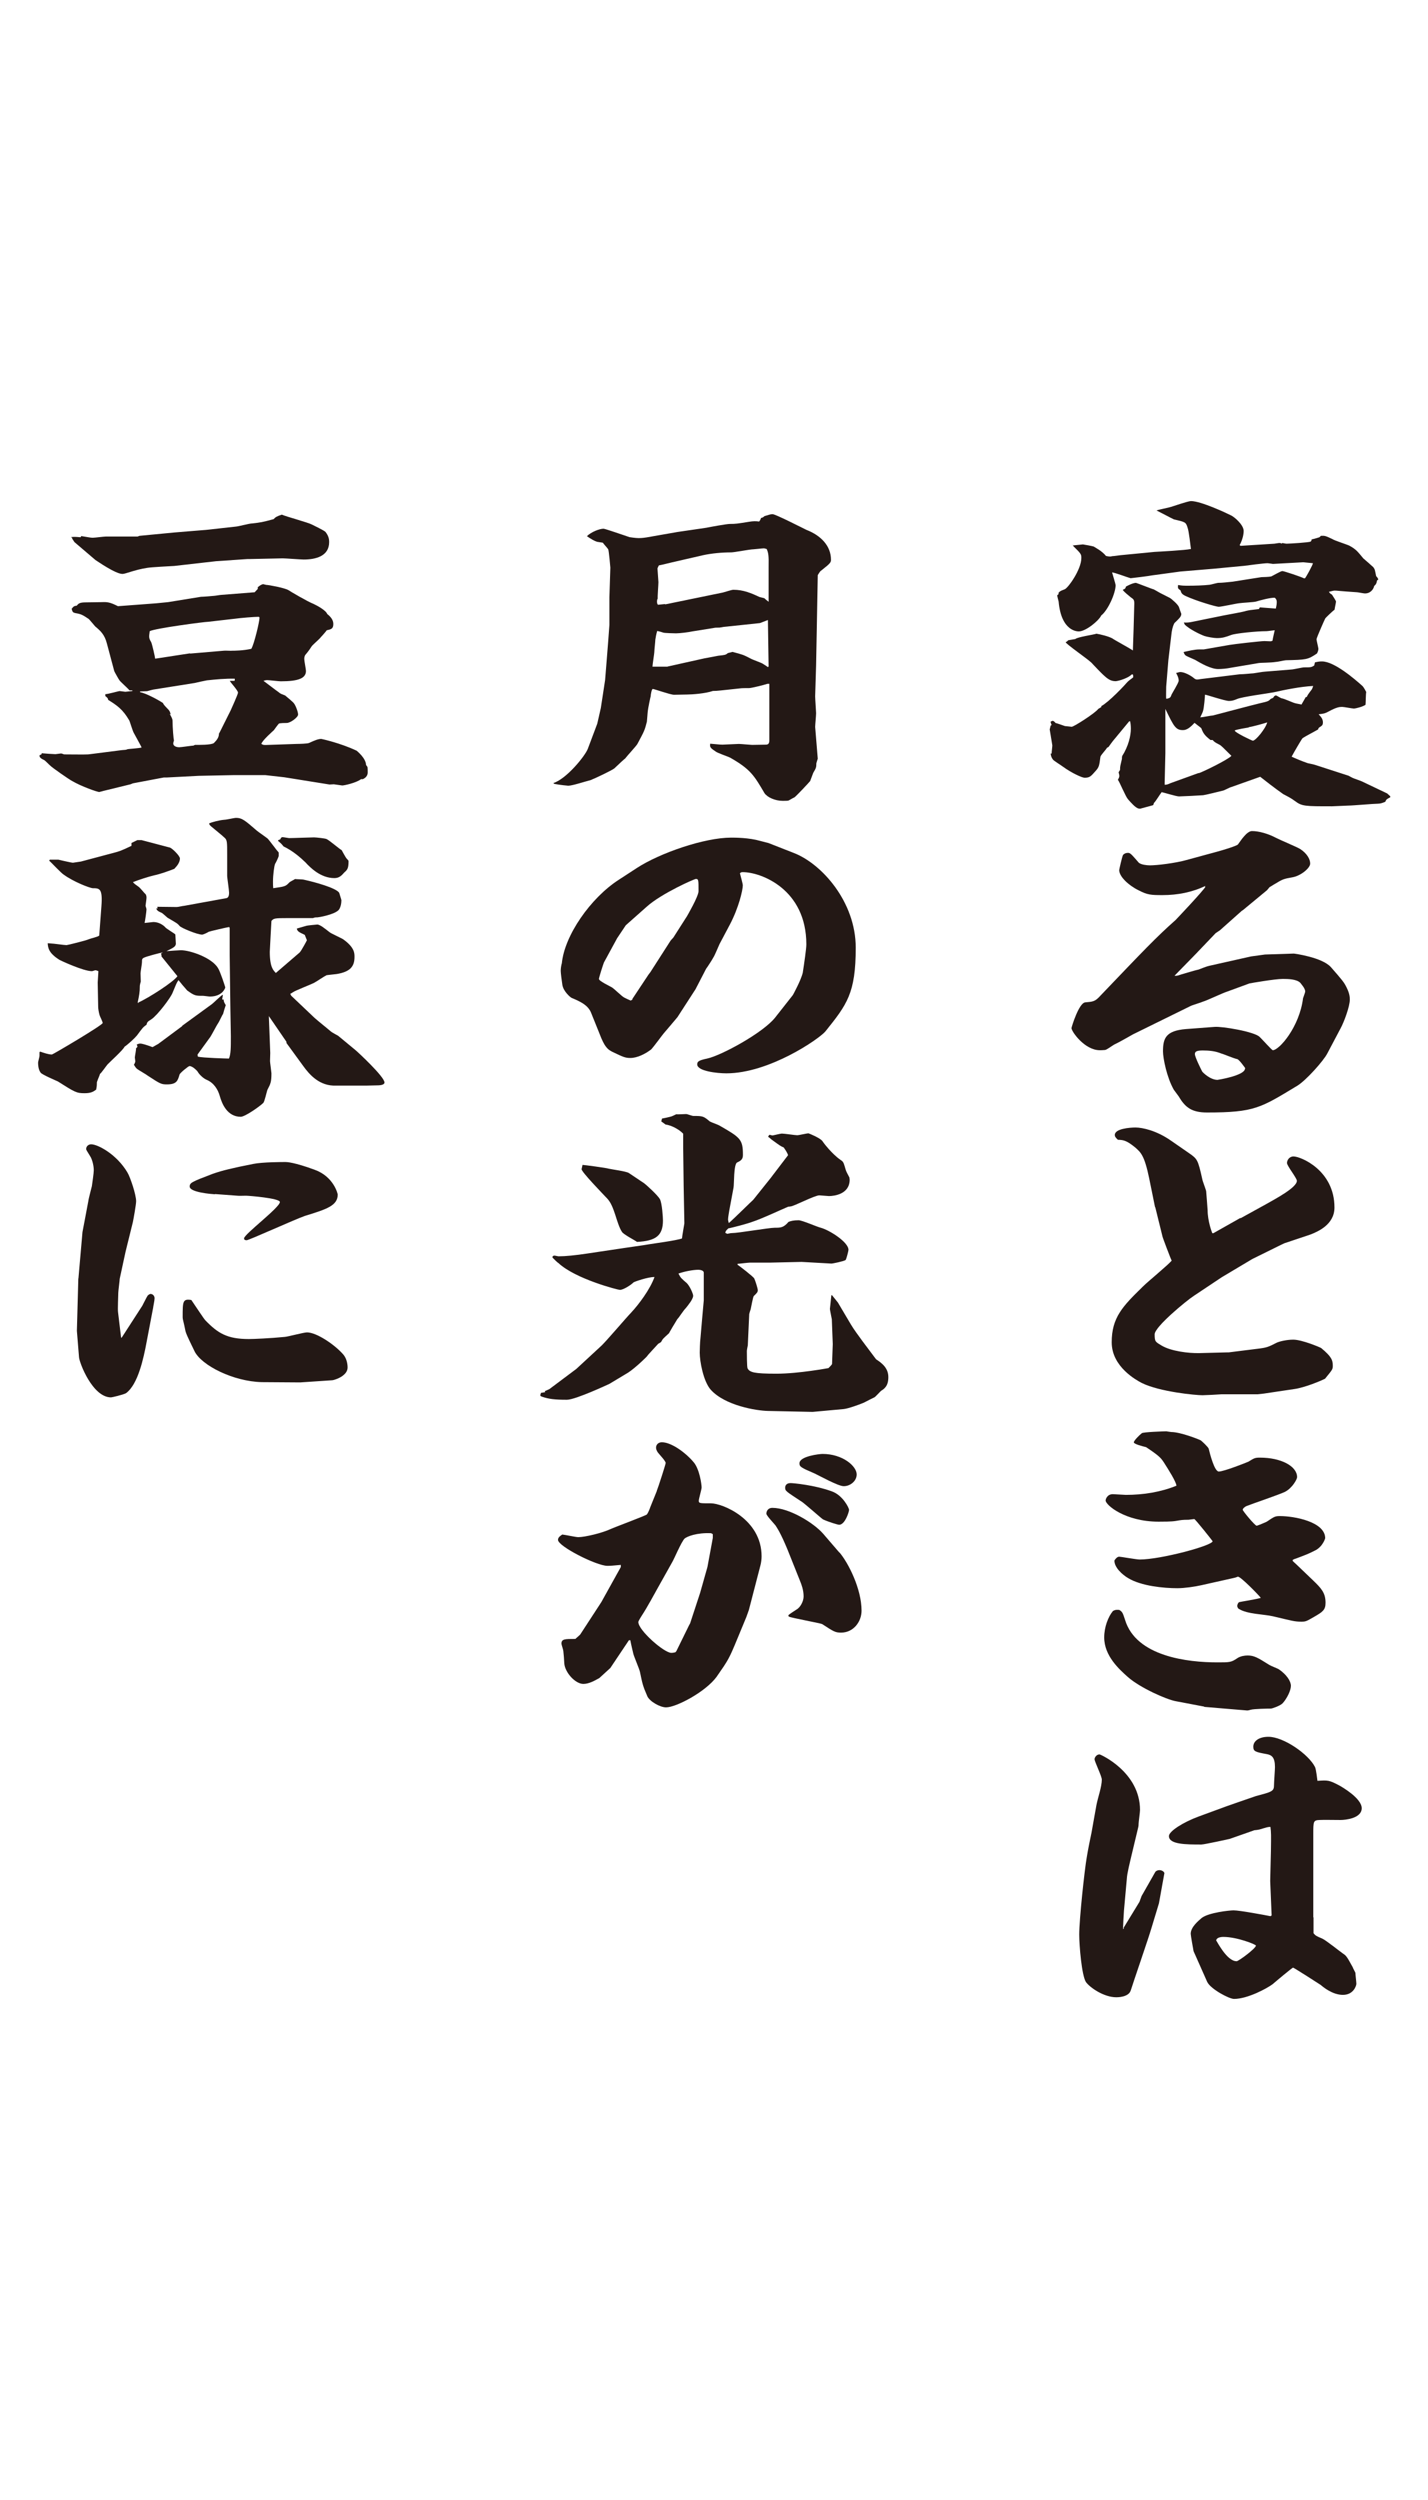
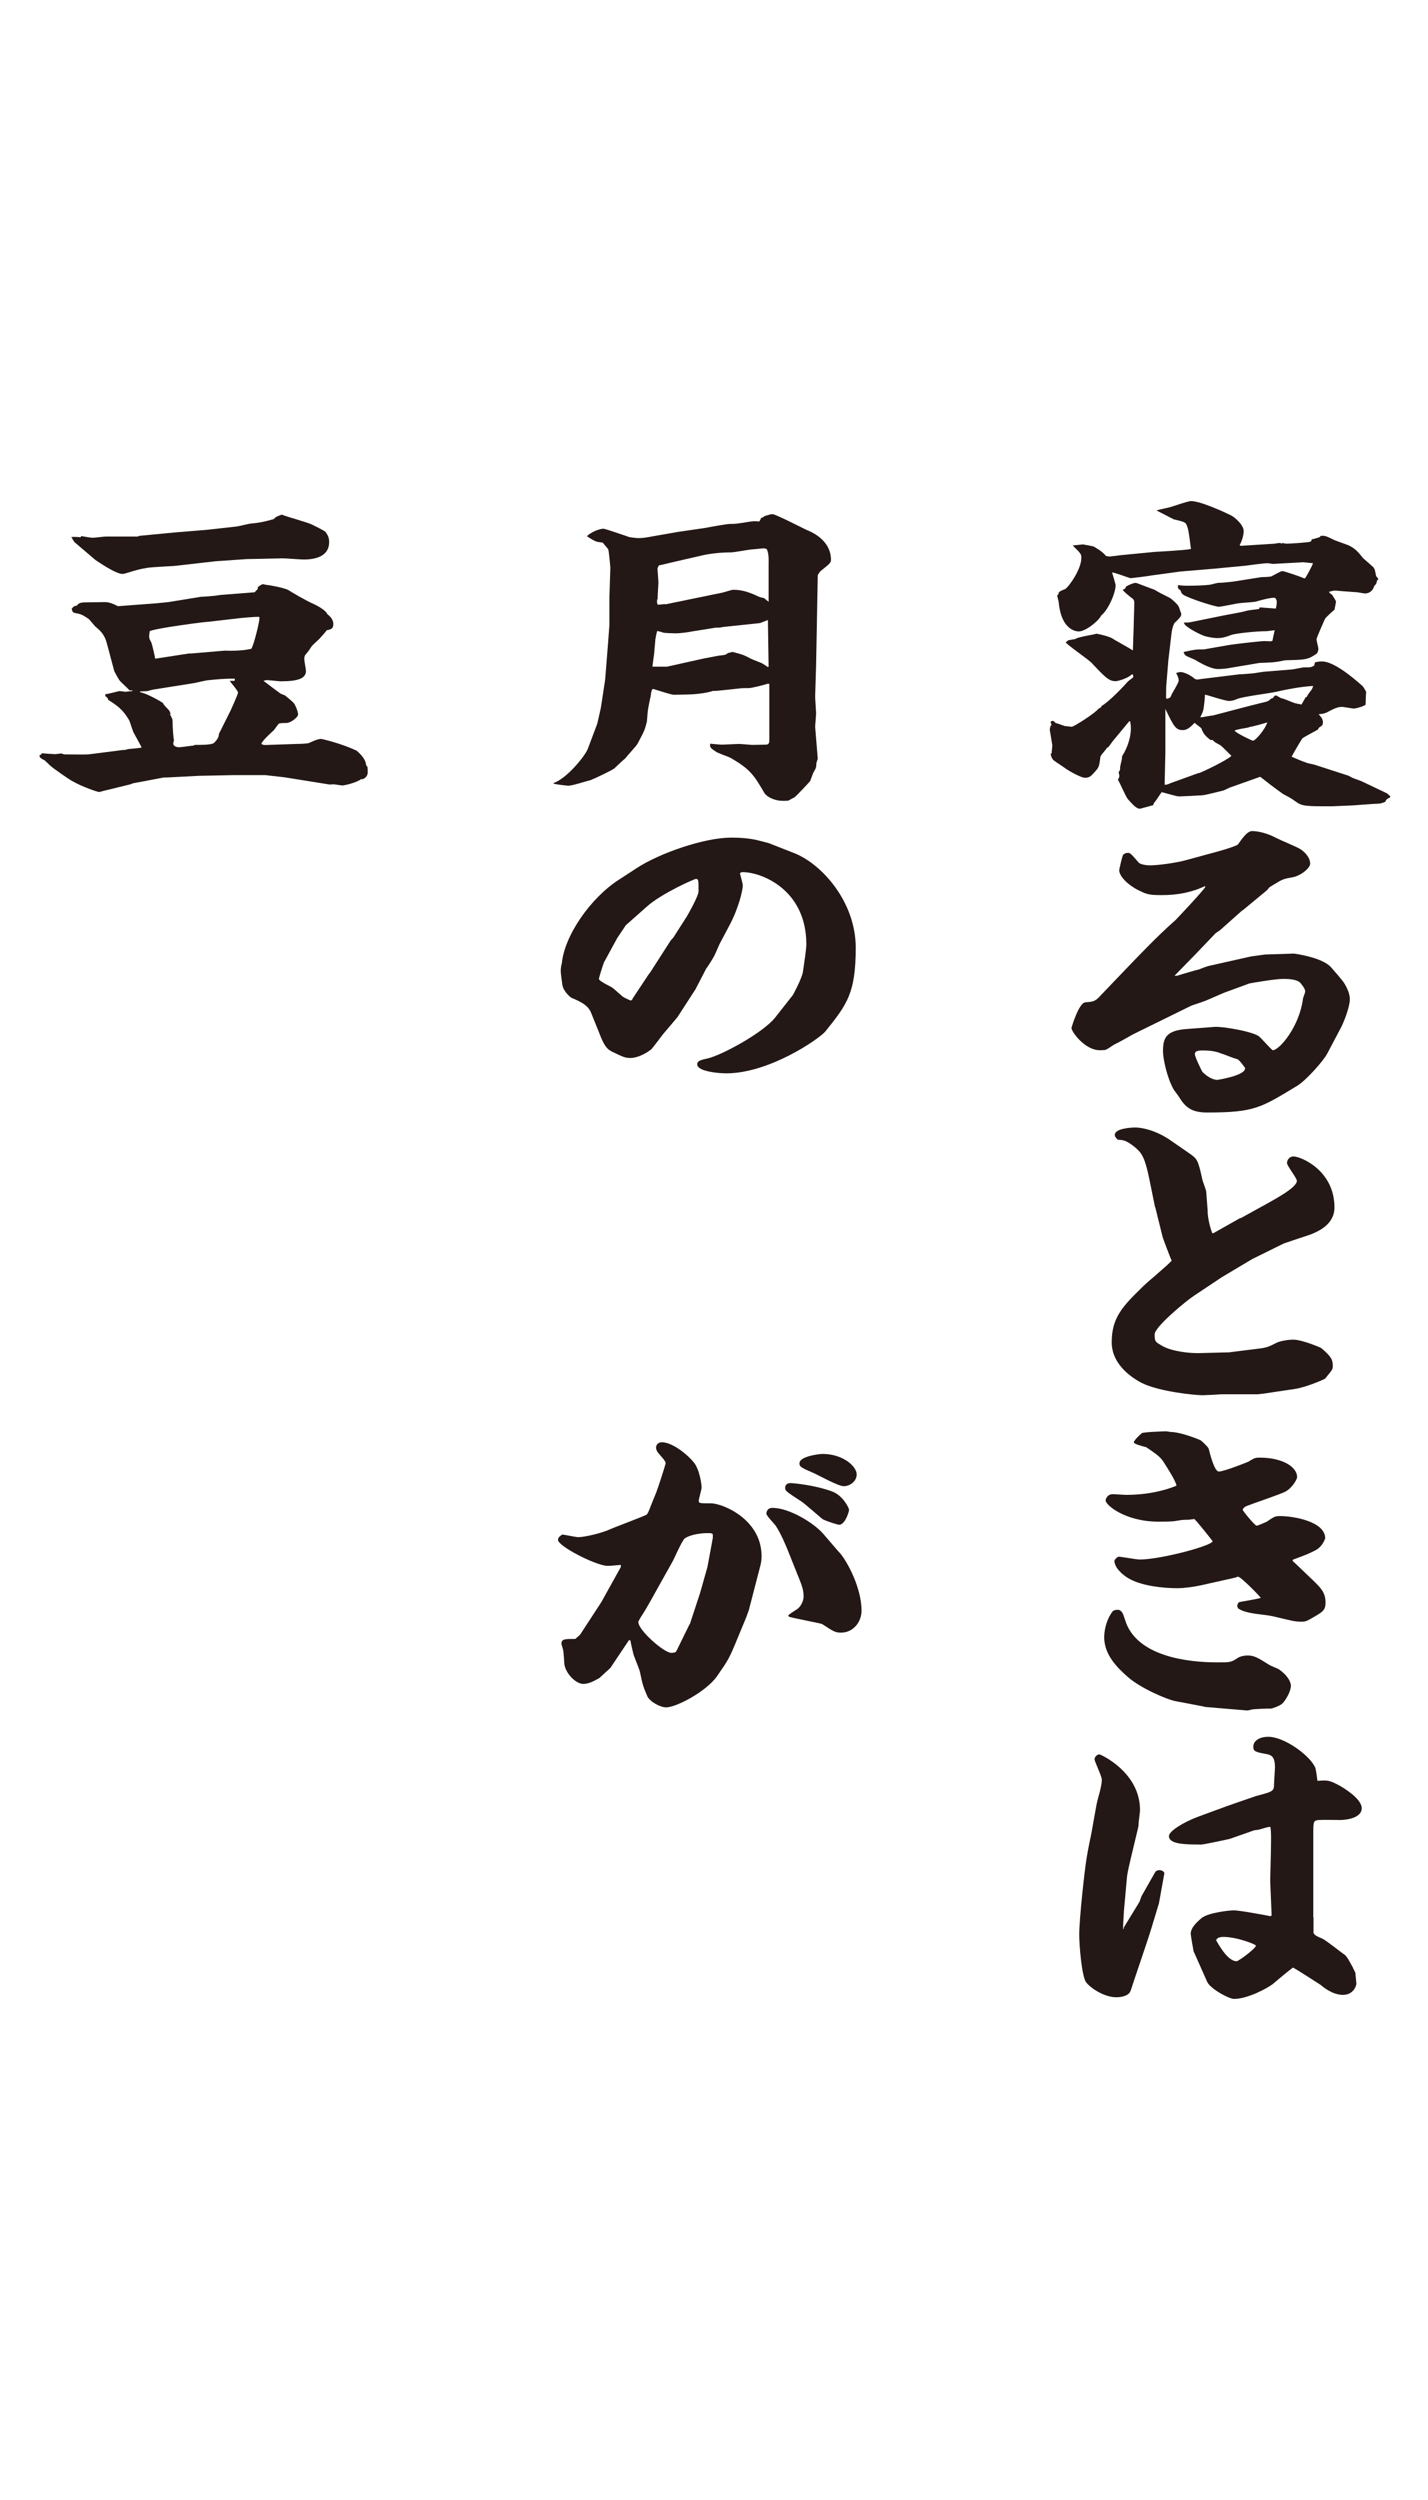
<svg xmlns="http://www.w3.org/2000/svg" id="_レイヤー_2" viewBox="0 0 120 210">
  <defs>
    <style>.cls-1{fill:#231815;}.cls-2{fill:#fff;}</style>
  </defs>
  <g id="_レイヤー_1-2">
    <rect class="cls-2" width="120" height="210" />
    <g id="_文字">
      <path class="cls-1" d="M88.36,60.89l-.08-.26s.12-.08.18-.08c.08,0,.18.1.24.18.12.02.67.22.79.26.08,0,.51.06.57.06.18,0,1.98-1.15,2.23-1.5l.26-.16v-.08c.61-.32,1.92-1.7,2.21-2.04.06-.08.42-.32.47-.38,0-.1,0-.16-.04-.24h-.08c-.3.3-1.01.53-1.34.57-.59,0-.87-.3-2.06-1.56-.3-.3-2.16-1.58-2.16-1.72.08-.02.12-.06.22-.16l.59-.1c.2-.18,1.54-.36,1.78-.45.34.06,1.03.22,1.34.4.12.1,1.54.87,1.72,1.01l.06-1.78.06-2.16c0-.32-.06-.36-.3-.53-.06-.06-.61-.47-.67-.63.16-.06.24-.1.26-.26.16-.1.61-.32.85-.32.1.02,1.38.53,1.5.55.45.26.55.32,1.34.71.12.06.69.55.77.77.02.08.18.53.2.57,0,.22-.14.36-.57.77-.06.08-.18.36-.24.77l-.28,2.37-.18,2.21c0,.16-.02.95,0,1.01h.08c.22-.06.28-.08.36-.32.02-.08.61-1.01.61-1.19,0-.22-.08-.4-.22-.65.12-.02.24-.08.36-.08.36,0,.91.32,1.11.49s.26.16.61.1l3.26-.4c.34,0,1.03-.08,1.15-.08.16-.02.83-.14.97-.14l2.21-.18c.18,0,.91-.18,1.09-.18.55,0,.61,0,.85-.16l.06-.26c.26-.06.38-.08.59-.08,1.03,0,2.73,1.46,3.42,2.08.12.14.24.38.3.49-.04.16-.04.91-.06,1.07-.24.18-.87.32-.97.32-.14,0-.85-.14-.99-.14-.22,0-.47.02-1.13.38-.34.18-.38.18-.85.24.22.24.36.4.36.69,0,.18-.06.26-.22.36-.12.06-.18.14-.18.22-.22.14-1.15.61-1.32.75-.08.08-.77,1.27-.91,1.54.34.16.87.38,1.36.55.08.02.51.1.61.14l2.81.91s.3.16.34.18c.12.06.67.24.79.3l2.12,1.01.26.24v.08c-.3.16-.34.18-.42.38-.18.08-.4.16-.59.16-.38,0-2.14.16-2.53.16-.2,0-1.17.06-1.36.06-2.27,0-2.53,0-3.12-.45-.34-.24-.38-.26-.97-.57-.65-.45-1.6-1.19-1.94-1.46l-2.45.87c-.12.02-.61.3-.71.3-.26.06-1.44.36-1.64.38-.22.02-1.82.1-2.02.1-.24,0-1.25-.32-1.46-.36-.12.14-.51.79-.65.91l-.06.18c-.24.08-.97.26-1.09.3-.2,0-.36-.02-1.03-.79-.2-.22-.69-1.42-.85-1.64.08-.14.12-.22.12-.32s-.04-.22-.06-.3c.02-.06.12-.18.12-.22,0-.32.04-.38.16-.91,0-.08,0-.16.02-.24.53-.83.73-1.72.73-2.29,0-.24-.02-.45-.06-.63h-.08l-1.29,1.56c-.08.08-.34.45-.4.53-.02.06-.08.08-.18.14-.06.14-.55.63-.55.77-.1.77-.12.85-.4,1.17-.4.45-.49.57-.93.57-.22,0-1.09-.4-1.82-.93-.12-.1-.77-.49-.85-.61-.12-.16-.16-.32-.18-.49h.08c0-.14.06-.57.06-.69-.06-.4-.18-1.07-.22-1.34l.08-.32.1-.06ZM90.23,45.81l.77-.08c.16.02.79.14.91.18.08.06.69.36,1.03.79.26.06.4.06.51.02.16,0,.77-.1.89-.1l2.67-.26c.4-.02,2.59-.14,3.03-.24h.04c-.04-.3-.18-1.54-.28-1.78-.14-.49-.2-.49-1.15-.71-.22-.1-1.21-.63-1.46-.75.18-.08,1.05-.24,1.21-.3.08-.02,1.44-.49,1.68-.49.85,0,3.03,1.03,3.34,1.19.26.1,1.09.79,1.09,1.32,0,.45-.2.95-.34,1.19l.08.06,2.85-.18s.36-.06.4-.06c.06,0,.18.02.2.06l.06-.06s.26.06.36.06c.22,0,1.92-.1,2.02-.18.06-.06.08-.1.08-.18.12-.02.34-.08.59-.16.08-.02.12-.06.18-.14.34-.02.4,0,.95.26.2.14,1.27.47,1.46.57.55.3.67.47,1.17,1.07.12.1.73.63.83.73.14.18.14.24.24.75.12.14.16.18.18.3l-.1.06c-.06.3-.08.32-.24.47-.08.34-.36.63-.77.63-.12,0-.59-.1-.67-.1-1.52-.1-1.68-.14-1.88-.14-.14,0-.26.06-.49.1.06.08.08.14.26.24.06.08.34.53.34.57,0,.1-.12.61-.12.69-.14.1-.77.69-.79.75-.02.02-.73,1.62-.73,1.74,0,.08.16.73.16.79,0,.08-.02.22-.12.4-.77.53-.93.53-2.61.57-.12,0-.69.14-.83.14-.49.08-1.27.06-1.48.1l-2.37.4c-.28.06-.73.1-1.01.1-.61,0-1.44-.47-1.94-.77-.12-.06-.61-.26-.71-.32-.12-.06-.18-.1-.26-.34.47-.1.91-.22,1.36-.22h.34l2.18-.38c.34-.06,2.61-.32,2.91-.32.08,0,.45.02.51.02s.12-.02.18-.06c0-.14.16-.75.18-.87-.08,0-.59.08-.69.08-.85,0-2.61.18-2.97.32-.49.18-.73.26-1.21.26-.24,0-.81-.1-1.05-.18-.42-.16-1.25-.57-1.64-.95l-.08-.18c.24.02.47,0,.73-.06l2.61-.53c.3-.06,1.76-.32,1.88-.38.26-.06.36-.08,1.09-.16l.08-.14,1.34.1c.02-.1.08-.3.08-.53,0-.16-.02-.24-.16-.38-.36-.02-1.25.22-1.58.32-.2.06-1.17.1-1.4.14-.26.02-1.5.3-1.74.3-.2,0-1.84-.47-2.79-.91-.3-.14-.36-.26-.42-.47-.2-.14-.24-.16-.2-.45.34.06.49.06.87.06.51,0,1.27-.02,1.78-.08.06,0,.65-.16.71-.16.38,0,.81-.06,1.23-.1l2.41-.38c.12,0,.69-.02.83-.06.14-.06.79-.45.93-.45s1.6.49,1.82.61h.08c.12-.14.65-1.11.67-1.27l-.81-.08-2.55.14s-.38-.06-.45-.06c-.3,0-1.68.18-1.96.22l-2.53.24-2.85.24-2.35.32c-.3.06-1.6.22-1.82.24-.24-.06-1.32-.47-1.56-.49.04.14.3.99.3,1.07,0,.69-.65,2.12-1.21,2.55-.22.47-1.32,1.34-1.88,1.34-.12,0-1.48,0-1.7-2.51-.02-.08-.12-.45-.12-.53.12-.06.12-.1.12-.22.16-.16.22-.16.51-.28.28-.1,1.4-1.66,1.4-2.63,0-.3-.02-.36-.67-.99l-.06-.14.06.08ZM100.73,64.95c.34-.1,2.49-1.15,2.75-1.46-.77-.75-.81-.83-1.03-.95-.36-.18-.4-.22-.55-.38h-.18c-.51-.4-.61-.57-.77-.99-.08-.08-.49-.38-.57-.45-.3.32-.61.61-.97.61-.61,0-.77-.3-1.48-1.78v3.72l-.06,2.47v.18c.16,0,.24-.02.51-.14l2.35-.85v.02ZM107,58.6s.08-.18.22-.18c.08,0,.38.22.49.24.18.02.85.32.97.36.16.06.26.08.69.16l.36-.63h.08c.08-.18.12-.24.42-.63.04-.06.1-.22.12-.3-1.09.06-2.37.32-3.3.53-.49.1-2.69.38-3.1.57-.24.1-.42.16-.67.16-.34,0-1.72-.47-2.02-.53,0,.08-.08,1.19-.18,1.42-.02.08-.18.4-.22.49.16,0,.91-.16,1.07-.16.08-.02,3.44-.91,3.88-1.01.67-.16.77-.16.97-.38l.22-.1h-.02ZM104.93,61.11s-1.17.18-1.17.26c0,.16,1.46.85,1.52.85.24,0,1.07-1.01,1.21-1.54-.22.08-1.32.38-1.54.4l-.02.02Z" />
      <path class="cls-1" d="M101.33,74.4c-1.13.55-2.37.79-3.64.79-.97,0-1.27-.02-2-.4-.83-.4-1.64-1.15-1.64-1.7,0-.06.24-1.11.32-1.27.12-.14.28-.18.42-.18.18,0,.26.08.91.83.18.16.67.22.93.22.59,0,2.12-.18,3.08-.45l2.61-.71c.3-.08,1.64-.47,1.72-.61.22-.3.73-1.11,1.17-1.11.59,0,1.36.22,2.02.57.3.16,1.76.77,2.02.93.59.38.85.87.85,1.23,0,.38-.79,1.03-1.48,1.15-.77.14-.83.16-1.5.57-.06.02-.34.22-.4.24-.06.02-.24.3-.3.32l-1.96,1.62-.12.08-1.82,1.62-.36.24-1.72,1.8-1.74,1.78c.12.02.22,0,.3-.02.02-.02,1.54-.47,1.7-.49.16-.06.77-.3.91-.32l3.52-.79,1.17-.16,2.43-.08s2.37.3,3.12,1.15c.97,1.11,1.09,1.25,1.32,1.72.24.49.26.79.26.99,0,.61-.51,1.94-.77,2.41l-1.11,2.1c-.3.61-1.8,2.29-2.53,2.73-3.08,1.86-3.58,2.25-7.59,2.25-1.25,0-1.82-.4-2.37-1.34-.06-.08-.36-.49-.42-.57-.59-1.03-.91-2.65-.91-3.22,0-1.09.22-1.74,1.94-1.88l2.39-.18c.61-.06,3.38.4,3.8.85.12.1.95,1.03,1.09,1.11.55,0,2.25-1.96,2.55-4.37.02-.08.18-.47.18-.57,0-.26-.36-.65-.42-.73-.3-.3-1.01-.32-1.46-.32-.67,0-2.73.36-2.81.38l-1.88.69c-.34.1-1.7.75-2,.83-.16.08-.93.3-1.07.38l-4.82,2.37c-.24.14-1.36.77-1.6.87-.12.06-.63.45-.77.45-.2.02-.36.02-.42.02-1.29,0-2.39-1.58-2.39-1.86,0-.06.61-2.1,1.15-2.16.65-.06.83-.06,1.27-.55,3.6-3.76,4.67-4.9,6.33-6.37.06-.06,2.25-2.37,2.51-2.79h-.06l.08-.1ZM104.65,89.74s-.49-.71-.67-.77c-.3-.06-1.27-.47-1.34-.47-.53-.22-1.07-.26-1.56-.26-.45,0-.67.06-.67.3s.47,1.19.61,1.46c.06.1.69.71,1.29.71.02,0,2.31-.36,2.31-.95l.02-.02Z" />
      <path class="cls-1" d="M97.06,101.39l-.49-2.41c-.4-1.94-.71-2.18-1.17-2.59-.77-.63-1.03-.63-1.46-.65-.2-.18-.26-.28-.26-.4,0-.53,1.25-.63,1.74-.63.59,0,1.78.26,2.99,1.11l1.46,1.01c.77.53.79.57,1.17,2.25.02.14.3.85.32.99,0,.02.12,1.5.12,1.58,0,.91.36,1.88.4,1.94h.08l2.25-1.27h.06l2.16-1.19c.79-.45,2.55-1.38,2.55-1.94,0-.24-.83-1.25-.83-1.5,0-.22.18-.55.55-.55.59,0,3.44,1.15,3.44,4.29,0,1.46-1.44,2.04-2.02,2.27l-2.18.73-.3.14-2.37,1.17-.14.08-2.45,1.46-2.37,1.58c-.59.38-3.28,2.59-3.28,3.22s.06.63.59.95c.79.47,2.25.65,3.16.63l2.31-.06h.16l2.39-.3c.83-.1.91-.14,1.68-.53.18-.08.77-.24,1.36-.24.73,0,2.27.65,2.35.71.85.71.97.99.97,1.5,0,.32-.1.38-.65,1.07-.3.16-1.7.75-2.59.87l-2.55.38-.55.06h-3.03c-.24.02-1.36.08-1.58.08-.55,0-3.58-.28-5.1-1.03-.42-.22-2.53-1.34-2.53-3.42s.93-3.03,2.59-4.65c.36-.38,2.18-1.86,2.45-2.21-.08-.14-.77-1.96-.77-2.02l-.61-2.47h-.02Z" />
      <path class="cls-1" d="M101.17,143.35l-2.37-.45c-.77-.14-2.97-1.11-4.01-2.02-.73-.65-2-1.78-2-3.34,0-.87.34-1.74.73-2.21.24-.14.34-.1.53-.1.3.18.3.28.49.83.93,3.1,5.3,3.58,7.77,3.58,1.03,0,1.15,0,1.68-.36.24-.16.59-.22.85-.22.55,0,.85.18,1.82.79.12.08.69.3.79.36.67.45,1.03,1.01,1.03,1.4,0,.4-.34,1.07-.69,1.46-.24.24-.91.45-.97.45-.26,0-1.46.02-1.72.1-.08.02-.18.06-.3.06l-3.58-.3-.04-.02ZM108.7,131.19l.24.22,1.4,1.34c.67.65,1.05,1.03,1.05,1.88,0,.61-.24.77-.97,1.19-.65.38-.71.4-1.07.4-.55,0-.73-.06-2.37-.45-.79-.18-2.16-.18-2.85-.61-.08-.02-.16-.16-.16-.26s.06-.26.16-.32c.04-.02,1.56-.26,1.82-.36-.18-.24-1.68-1.78-1.92-1.78-.06,0-.08.06-.49.14l-2.55.57c-.61.14-1.46.26-2.06.26-1.13,0-3.03-.18-4.13-.85-.51-.3-1.17-.91-1.15-1.48.06-.1.22-.32.4-.32.12,0,1.46.24,1.72.24,1.76,0,6.13-1.17,6.13-1.54,0-.02-1.46-1.86-1.54-1.86s-.42.06-.49.06c-.51,0-.59.02-1.07.1-.34.06-1.05.06-1.44.06-2.81,0-4.45-1.4-4.45-1.78,0-.1.12-.53.61-.53.16,0,.93.06,1.09.06,1.48,0,2.95-.24,4.25-.77-.02-.34-.73-1.44-.97-1.82-.3-.47-.36-.61-1.58-1.42-.26-.06-1.03-.26-1.03-.4,0-.16.49-.63.67-.77.08-.1,1.88-.16,2.06-.16.02,0,.36.06.42.06.77,0,2.37.63,2.49.71.12.1.59.53.65.69.12.49.49,1.92.85,1.92.42,0,2.37-.77,2.49-.83.49-.3.55-.34.97-.34,1.76,0,3.12.71,3.12,1.64,0,.18-.4.91-1.01,1.23-.49.24-2.77,1.01-3.22,1.19-.16.06-.34.22-.34.32s1.03,1.34,1.17,1.34c.08,0,.83-.32.85-.34.67-.45.71-.47,1.13-.47,1.15,0,3.78.47,3.78,1.86,0,.02-.2.71-.85,1.03-.63.32-.77.36-1.64.69-.06,0-.18.08-.24.1v.1l.06.04Z" />
      <path class="cls-1" d="M94.43,161.92l1.32-2.16.18-.49,1.15-2.02c.06-.1.22-.16.34-.16.3,0,.47.22.42.3l-.45,2.49-.63,2.08c-.24.83-1.5,4.47-1.74,5.24-.18.57-1.11.57-1.21.57-1.07,0-2.23-.83-2.55-1.27-.36-.53-.57-3.1-.57-3.99,0-1.27.45-5.46.63-6.47.08-.53.3-1.62.4-2.08l.42-2.35c.12-.61.45-1.54.45-2.12,0-.3-.61-1.5-.61-1.72,0-.14.16-.4.42-.4.08,0,3.4,1.48,3.4,4.67,0,.18-.12,1.01-.12,1.17,0,.06,0,.14-.02.24l-.61,2.55c-.08.38-.34,1.34-.36,1.84l-.24,2.65c-.02.22-.08,1.4-.08,1.56l.08-.08-.04-.04ZM110.38,161.07v1.32c.18.22.24.24.73.45.32.14,1.52,1.11,1.76,1.27.28.18.34.3.79,1.11.06.16.24.47.24.49,0,.14.08.79.08.93,0,.16-.24.93-1.13.93s-1.7-.69-1.86-.83c-.08-.06-2.27-1.46-2.33-1.46s-1.44,1.15-1.7,1.38c-.47.36-2.12,1.25-3.26,1.25-.42,0-1.96-.83-2.25-1.42l-1.15-2.59c-.02-.1-.24-1.32-.24-1.46,0-.57.65-1.09.91-1.32.59-.47,2.37-.65,2.69-.65.51,0,2.55.38,3.1.49l.1-.06-.12-2.89.06-2.51c.02-1.4.02-1.54-.04-2.04-.2,0-.26.02-.93.22-.06.02-.36.06-.42.06l-2.08.73s-2.12.47-2.37.47c-1.29,0-2.73,0-2.73-.71,0-.4,1.17-1.15,2.49-1.64l2.37-.87s2.37-.83,2.45-.85c1.36-.36,1.52-.4,1.52-.93,0-.24.08-1.27.08-1.5,0-.81-.26-1.01-.67-1.09-.97-.18-1.15-.22-1.15-.63,0-.49.51-.83,1.27-.83,1.27,0,3.38,1.46,3.92,2.55.08.16.18.99.2,1.15.89-.06.97-.06,1.82.38.18.1,1.9,1.07,1.9,1.92s-1.36.99-1.78.99c-.3,0-1.54-.02-1.78,0-.51.02-.51.14-.51,1.17v7.02l.02-.02ZM103.9,164.75c.18,0,1.64-1.09,1.64-1.32,0-.1-1.6-.73-2.73-.73-.61,0-.61.3-.61.3.04.02.89,1.74,1.7,1.74Z" />
      <path class="cls-1" d="M46.49,65.78c1.11-.34,2.69-2.29,2.91-2.89l.79-2.1.3-1.32.36-2.35.26-3.26.1-1.36v-2.33l.08-2.49s-.12-1.42-.18-1.54c0-.02-.45-.53-.45-.55-.06-.02-.42-.06-.49-.08-.2-.06-.49-.22-.85-.47.36-.36,1.07-.63,1.4-.63.12,0,1.94.63,2.18.71.02,0,.49.08.77.08.06,0,.3,0,.67-.06l2.57-.45,2.45-.36c.3-.06,1.68-.32,1.98-.32.49,0,.61-.02,1.6-.18.34-.06.61-.06.85-.02.08-.1.12-.16.16-.3.12-.02.18-.06.3-.16.36-.1.49-.16.67-.16.26,0,2.53,1.17,2.85,1.32,1.21.47,2.06,1.34,2.06,2.51,0,.24-.08.32-.85.93-.06.02-.24.32-.26.36l-.08,4.37-.06,3.18-.08,2.63c0,.22.08,1.32.08,1.42,0,.18-.08.99-.08,1.15l.22,2.67s-.12.36-.12.4c0,.32-.02.38-.26.79,0,.02-.24.61-.26.69-.04.06-1.21,1.32-1.34,1.38-.08.02-.42.24-.49.26s-.36.02-.49.02c-.63,0-1.29-.3-1.52-.65-.87-1.48-1.17-2-2.87-2.97-.18-.1-1.11-.4-1.27-.55-.45-.3-.45-.36-.42-.63.83.08.93.08,1.03.08.04,0,1.34-.06,1.38-.06.18,0,.99.08,1.11.08.18,0,1.01-.02,1.15-.02.18,0,.3-.06.3-.36v-4.75h-.16c-.3.1-1.34.36-1.54.36-.06,0-.67,0-.73.02-1.72.18-1.9.22-2.31.22-.65.22-1.76.3-2.18.3-.18,0-.93.02-1.09.02-.3,0-1.68-.49-1.78-.49s-.18.49-.18.61c-.04.14-.22,1.03-.24,1.23-.02.1-.06.77-.08.91-.18.73-.22.79-.79,1.86-.06.14-.89,1.03-1.03,1.23-.18.14-.26.22-.91.83-.18.16-1.68.87-2,.99-.42.1-1.52.47-1.88.47-.04,0-.67-.06-1.21-.16h.04l-.1-.08ZM56.1,55.99l3.1-.69s1.15-.22,1.17-.22c.55-.06.61-.06.79-.22l.4-.1c.83.22.91.24,1.5.55.16.1.93.36,1.05.45.08.06.18.1.42.28l.06-.06-.06-3.9-.67.26-3.05.32s-.3.06-.36.06c-.04,0-.4,0-.42.02l-1.86.3c-.26.06-1.03.16-1.36.16-.16,0-.97-.02-1.07-.06-.24-.08-.26-.08-.51-.14-.06.14-.16.69-.16.73,0,.14-.08.83-.08.95,0,.22-.16,1.15-.16,1.32,0,0,1.27,0,1.27,0ZM55.89,50.77l4.82-.99c.12-.02.77-.24.91-.24.87,0,1.54.3,2.21.61.06.02.36.08.4.1.08.08.2.18.36.3v-2.95c.02-.93-.02-1.15-.16-1.48-.06-.02-.18-.06-.24-.06-.14,0-.77.08-.87.08-.3,0-1.6.26-1.88.26-.77,0-1.64.08-2.37.24l-2.65.61s-.97.24-1.05.24c-.04.06-.12.24-.12.26s.08,1.09.08,1.15c0,.22-.08,1.17-.06,1.38-.04.06-.06.16-.06.22,0,.18.02.22.08.3l.59-.06.02.02Z" />
      <path class="cls-1" d="M47.21,80.94c.22-2.37,2.43-5.52,4.79-7.04l1.52-.99c1.92-1.25,5.66-2.55,7.93-2.55.3,0,1.48,0,2.45.28l.69.18,2.12.83c2.35.91,5.2,4.11,5.2,7.95s-.73,4.77-2.55,7.04c-.55.65-4.73,3.52-8.32,3.52-.77,0-2.45-.18-2.45-.75,0-.24.12-.34.83-.49,1.21-.26,4.73-2.18,5.73-3.46l1.48-1.88s.69-1.25.83-1.88c.12-.79.3-2,.3-2.37,0-4.65-3.82-6.07-5.34-6.07-.12,0-.18.02-.24.1.04.16.24.87.24,1.01,0,.4-.34,1.88-1.09,3.3l-.87,1.64c-.08.18-.42.99-.51,1.11-.08.16-.51.83-.61.95l-.89,1.72-1.52,2.35s-1.05,1.25-1.17,1.38c-.18.22-.87,1.17-1.05,1.34-.47.36-1.15.71-1.74.71-.42,0-.61-.08-1.54-.53-.3-.16-.55-.32-.89-1.11l-.87-2.16c-.26-.65-.93-.95-1.64-1.25-.12-.06-.67-.53-.77-1.07-.06-.38-.14-1.03-.14-1.19s.02-.36.08-.61h.02-.02ZM53.14,83.91l1.34-2.02.18-.24,1.7-2.65.22-.24,1.15-1.8s.97-1.66.97-2.1c0-.93,0-1.03-.22-1.03-.14,0-2.91,1.23-4.13,2.33l-1.76,1.56-.73,1.09-1.11,2.04c-.06.14-.42,1.27-.42,1.38,0,.18.93.61,1.09.71.18.1.85.77,1.03.85.16.08.26.14.55.26l.16-.1-.02-.02Z" />
-       <path class="cls-1" d="M45.8,116.85l.36-.16,2.27-1.7,2.12-1.96c.42-.4,2.08-2.35,2.45-2.73.69-.73,1.64-2.02,2-3.03-.51-.02-1.72.4-1.76.45-.22.22-.85.63-1.15.63-.16,0-3.72-.91-5.16-2.25-.06-.02-.51-.45-.51-.49,0-.08.08-.14.16-.14s.3.06.36.06c.59,0,1.4-.08,2.45-.24l3.01-.45c.36-.06,1.72-.24,2.14-.32.08-.02,2.35-.32,2.77-.49,0-.14.2-1.23.2-1.27l-.06-3.12-.04-3.18v-1.23c-.36-.38-1.01-.71-1.48-.77l-.36-.26.06-.24c.12-.02.67-.14.79-.18.06-.02.16-.06.4-.18.12.02.69-.02.85-.02.08,0,.49.16.59.16.83,0,.85.02,1.4.47.1.06.67.26.77.32,1.8,1.03,2,1.17,2,2.49,0,.36-.16.47-.49.63-.3.16-.24,1.84-.3,2.12l-.34,1.82c-.02.14-.12.65-.12.85,0,.08.04.18.06.3.3-.24,2-1.92,2.06-1.96l1.44-1.8,1.48-1.94s0-.14-.36-.65c-.24-.1-.36-.18-.97-.63-.06-.02-.26-.24-.34-.26l.04-.1.08-.08s.2.06.24.06c.06,0,.67-.16.79-.16.22,0,1.11.14,1.29.14.16,0,.79-.16.95-.16.02,0,.97.38,1.17.65.08.14.81,1.09,1.52,1.58.26.16.26.24.45.87.02.1.26.53.3.61,0,.06.02.14.02.18,0,1.23-1.32,1.38-1.74,1.38-.12,0-.69-.06-.81-.06-.4,0-2.12.91-2.41.93-.08.02-.14.02-.2.02-.85.36-2.16.99-3.01,1.27-.34.14-1.82.53-2.02.55-.2.18-.24.24-.26.38l.16.08c.16-.02.26-.06.36-.06.59,0,3.12-.45,3.64-.45.49,0,.73,0,1.15-.49.2-.08.42-.14.85-.14.3,0,1.58.57,1.86.63.69.18,2.33,1.19,2.33,1.86,0,.08-.18.79-.24.85-.12.1-1.15.32-1.21.3l-2.49-.14-2.63.06h-1.7c-.18,0-.91.1-1.05.1v.08c.16.1,1.34,1.01,1.4,1.15.08.16.3.83.3.99s-.08.24-.34.49c-.06.06-.22.93-.26,1.11-.04.1-.12.38-.12.4l-.12,2.63s-.08.38-.08.47c0,.14,0,1.36.06,1.46.18.34.55.45,2.43.45s4.35-.47,4.37-.47c.24-.24.3-.32.3-.36l.06-1.66-.08-2.08c-.02-.14-.16-.77-.16-.87,0-.06.1-.87.12-1.15h.06l.49.61,1.09,1.84c.42.71,1.52,2.12,2.12,2.93.49.32,1.03.73,1.03,1.5s-.36.99-.61,1.15c-.08.06-.45.49-.57.55-.12.06-.77.38-.89.45-.38.16-1.29.49-1.68.53l-2.61.24-3.76-.08c-.97-.02-3.62-.45-4.82-1.8-.61-.71-.91-2.37-.91-3.1,0-.1.02-.93.06-1.19l.16-1.86.12-1.34v-2.33c0-.18-.3-.24-.45-.24-.47,0-1.25.16-1.68.32.2.38.24.4.69.79.26.24.55.91.55,1.07,0,.3-.47.85-.61,1.03-.24.24-.51.71-.73.95-.12.18-.69,1.15-.69,1.17-.49.45-.53.47-.65.71-.02.06-.24.16-.26.18-.08.1-.89.95-.91,1.01-.06.1-1.01,1.01-1.6,1.4l-1.58.95s-2.85,1.34-3.58,1.34c-1.03,0-1.52-.06-2.1-.26-.16-.06-.16-.08-.08-.32l.36-.06-.04-.06ZM51.16,98.17c.26.06,1.46.22,1.68.36.12.08,1.09.73,1.27.85.2.14,1.15,1.01,1.34,1.34s.26,1.58.26,1.8c0,1.27-.59,1.72-2.18,1.8-.18-.14-1.15-.63-1.27-.85-.47-.73-.61-2.16-1.25-2.81-.3-.32-2.14-2.21-2.14-2.45.02-.08.06-.24.08-.36.12,0,2.06.26,2.21.32h.02Z" />
      <path class="cls-1" d="M55.21,125.18c.08-.18.73-2.18.73-2.29,0-.18-.61-.79-.69-.93s-.12-.24-.12-.36c0-.24.18-.45.49-.45.83,0,2.06.93,2.69,1.7.47.57.65,1.82.65,2.1,0,.16-.24.95-.24,1.11,0,.22.08.22,1.03.22s4.25,1.32,4.25,4.45c0,.26-.04.55-.1.77l-.97,3.74-.22.61-.77,1.86c-.67,1.62-.73,1.72-1.72,3.14-.93,1.27-3.4,2.57-4.25,2.57-.49,0-1.38-.49-1.58-.95-.4-.93-.4-1.03-.61-2.02-.04-.22-.49-1.27-.55-1.5-.02-.08-.24-.99-.26-1.17h-.12l-1.56,2.33-.93.85c-.4.22-.87.49-1.34.49-.67,0-1.54-.95-1.6-1.72,0-.14-.06-.91-.08-1.03,0-.1-.16-.55-.16-.63,0-.4.28-.4,1.17-.4l.4-.36,1.78-2.73,1.64-2.95v-.18c-.65.06-.85.08-1.13.08-.91,0-4.15-1.64-4.15-2.18,0-.24.24-.36.36-.45.22.02,1.15.22,1.34.22.55,0,2.02-.34,2.79-.71.16-.08,2.91-1.11,2.97-1.19.12-.14.24-.45.3-.63l.55-1.36v-.04ZM56.84,138.69l1.07-2.18.08-.14.85-2.59.61-2.16.45-2.43v-.32l-.14-.08c-1.21-.06-2.04.28-2.23.45-.26.24-.93,1.82-1.03,1.96l-1.21,2.16c-.18.34-1.03,1.86-1.25,2.18-.06.1-.4.61-.4.71,0,.69,2.16,2.59,2.77,2.59.12,0,.26-.02.36-.06l.06-.08h.02ZM70.54,130.4c.73.85,1.86,3.05,1.86,4.9,0,.91-.67,1.84-1.72,1.84-.49,0-.61-.08-1.58-.71-.12-.08-2.63-.53-2.79-.63-.06-.02-.06-.08-.06-.1,0-.08.55-.4.67-.49.34-.18.61-.71.61-1.11,0-.53-.18-1.01-.28-1.25l-1.05-2.63c-.59-1.44-.89-1.86-1.03-2.08-.12-.16-.77-.83-.77-.99,0-.14.08-.49.51-.49,1.4,0,3.46,1.25,4.27,2.18l1.36,1.58.02-.02ZM67.32,126.11c-1.29-.85-1.34-.87-1.34-1.15,0-.14.08-.38.45-.38.24,0,2,.16,3.46.69.93.32,1.46,1.4,1.46,1.56s-.34,1.25-.83,1.25c-.12,0-.85-.22-1.36-.45-.3-.22-1.54-1.34-1.86-1.54l.02.02ZM69.12,122.13c1.7,0,2.87,1.03,2.87,1.72,0,.57-.55.99-1.09.99-.47,0-2.1-.91-2.45-1.07-1.15-.49-1.27-.57-1.27-.85,0-.61,1.72-.79,1.94-.79Z" />
      <path class="cls-1" d="M3.49,63.27c.18.02,1.01.08,1.17.08.06,0,.4-.06.47-.06s.24.08.26.08c.34,0,1.76.02,2.02,0l2.83-.36c.3-.02.34-.02.49-.08.06-.02,1.01-.08,1.17-.14-.06-.14-.12-.24-.67-1.25-.08-.14-.3-.87-.36-1.01-.55-.95-1.03-1.27-1.78-1.74-.02-.14-.06-.18-.24-.32v-.16c.22,0,1.11-.26,1.21-.26.06,0,.42.06.47.06.08,0,.51-.06.59-.06v-.06h-.24c-.12-.16-.73-.69-.83-.83-.06-.06-.42-.71-.45-.79l-.61-2.29c-.2-.79-.55-1.09-.99-1.46-.08-.08-.47-.57-.55-.63-.45-.3-.61-.4-1.01-.47-.34-.06-.34-.1-.42-.38.18-.24.26-.24.42-.26.16-.18.24-.28.77-.28.47,0,.91-.02,1.34-.02.45-.02.69,0,1.36.34l3.2-.24,1.01-.1,2.77-.45c.18,0,.93-.06,1.11-.08.08,0,.51-.08.61-.08l2.79-.22.26-.28v-.14c.16-.14.34-.26.47-.26.02,0,.2.06.24.06.2,0,1.6.26,1.88.45.08.06,1.58.95,2.1,1.15.3.14,1.03.53,1.15.85.28.22.51.49.51.83,0,.38-.14.45-.55.53,0,.02-.4.49-.49.57-.08.14-.67.63-.77.77-.3.45-.34.49-.51.69-.12.14-.12.3-.12.4,0,.16.14.85.14.99,0,.61-.61.87-2.12.87-.18,0-.97-.1-1.15-.1-.08,0-.18.02-.3.06.22.16,1.09.83,1.27.95.18.16.3.18.55.28.12.1.67.55.73.65.16.18.36.75.36.95,0,.24-.65.71-.95.71-.08,0-.61,0-.67.06-.04.02-.4.53-.42.55-.06.06-.97.85-1.05,1.15.18.1.2.1.63.08l2.35-.08c.22,0,.91-.02,1.03-.08.51-.24.79-.34,1.03-.34.02,0,1.6.34,2.97.99.02.02.77.61.79,1.19,0,.02.12.16.12.18.02.08.02.36.02.47,0,.3-.24.47-.4.55h-.16c-.42.32-1.42.53-1.58.53-.06,0-.65-.1-.71-.1s-.32.02-.36.02l-3.8-.61-1.6-.18h-2.63l-2.97.06-2.69.14h-.24l-2.59.49-.2.08-2.25.55s-.36.1-.38.1c-.16,0-1.5-.47-2.25-.91-.22-.1-1.76-1.17-1.88-1.32-.08-.06-.4-.4-.49-.45-.16-.08-.42-.18-.4-.4l.18-.1v-.04ZM5.98,45.11c.3-.02.36-.02.79.02l.06-.1c.63.1.77.14.97.14.18,0,.91-.1,1.07-.1h2.69l.16-.06,2.91-.28,2.69-.22,2.53-.28c.22-.02,1.11-.26,1.32-.26.73-.08.85-.1,1.82-.36.18-.18.22-.22.69-.38.36.16,2.18.65,2.53.83.18.1,1.03.49,1.15.63.24.32.3.55.3.85,0,1.19-1.15,1.46-2.14,1.46-.26,0-1.5-.1-1.76-.1l-2.79.06h-.18l-2.63.18-3.52.4c-.34.02-1.94.1-2.27.16-.61.1-.83.16-1.78.45-.06.02-.22.06-.3.06-.59,0-2.14-1.09-2.27-1.17l-1.76-1.5-.2-.3v-.08l-.08-.02ZM14.28,60c.12.22.22.38.22.55,0,.55.08,1.56.12,1.64-.02.08-.06.18-.06.26,0,.26.34.32.49.32.18,0,1.07-.14,1.21-.14l.12-.06c.26,0,1.4.02,1.6-.16.24-.24.42-.47.42-.79l.06-.1.93-1.86c.06-.14.61-1.34.61-1.48,0-.18-.63-.85-.69-.99h.4l.02-.08v-.1c-.77-.02-1.6.06-2.35.14-.14.02-.85.18-1.01.22l-3.34.53c-.12,0-.59.14-.67.16-.08,0-.12,0-.59.02v.06c.51.1,1.5.63,1.92.91.05.12.18.27.36.45.28.26.24.4.3.49h-.12l.02.02ZM15.98,54.9l2.83-.24c.12-.02.61.02.73,0,.14,0,.87,0,1.58-.16.24-.4.69-2.29.69-2.63l-.06-.06c-.4,0-1.56.1-1.98.16l-2.27.26c-.3,0-4.49.55-4.92.79-.08.53-.06.61.12.91.08.14.34,1.32.34,1.4l2.93-.45v.02Z" />
-       <path class="cls-1" d="M3.33,88.32c.3.1.73.26,1.03.26.08,0,4.27-2.47,4.27-2.65,0-.1-.24-.57-.26-.65-.08-.28-.12-.57-.12-.71l-.04-2.04.06-.95s-.18-.08-.24-.08-.26.08-.3.08c-.73,0-2.67-.91-2.73-.95-.91-.57-.97-1.01-.99-1.4.08,0,.14.02.24.02.22,0,1.15.14,1.34.14.08,0,1.7-.4,1.86-.49.12-.06.85-.22.89-.32l.18-2.43c.12-1.54-.16-1.54-.73-1.54-.26-.02-1.6-.53-2.45-1.15-.22-.14-1.03-1.01-1.21-1.17l.06-.08h.71s1.09.26,1.23.26l.67-.1,2.67-.71c.61-.16.67-.18,1.58-.61v-.24l.49-.24h.36l2.39.63c.18.06.83.69.83.91,0,.32-.22.61-.47.87-.45.18-1.21.45-1.7.55-.45.1-1.36.4-1.78.57.12.14.16.16.49.4.12.08.49.55.59.63.06.14.06.18.06.3s-.08.61-.08.65.08.24.08.3c0,.16-.12.99-.16,1.15.06,0,.71-.08.73-.08.08,0,.55,0,.97.4.08.14.77.53.87.63.02.02.02.06.02.1,0,.1.04.61.04.71-.04.24-.18.3-.79.61.22-.02,1.07-.08,1.21-.08.79,0,2.61.63,3.12,1.5.18.26.61,1.58.61,1.62,0,.06-.24.77-1.29.77-.1,0-.49-.06-.55-.06-.67,0-.73,0-1.36-.45-.22-.24-.61-.71-.73-.87-.16.22-.18.3-.51,1.09-.16.4-1.25,1.86-1.78,2.21-.3.18-.34.22-.4.45-.34.24-.36.32-.81.91-.18.22-.73.73-1.03.93-.14.3-1.23,1.27-1.44,1.5-.12.14-.51.71-.63.79-.02.14-.3.69-.26.77,0,.32-.04.38-.06.55-.22.16-.42.3-.97.3-.69,0-.81-.08-2.25-.99-.22-.1-1.32-.57-1.44-.73-.22-.28-.22-.75-.22-.85,0-.08.12-.49.12-.57v-.32h.06l-.04-.04ZM13.27,87.71l2.02-1.5.04-.06,2.39-1.74c.18-.1.87-.83,1.01-.85l-.06.4h.12c.02.22.06.26.18.47-.04.1-.22.71-.22.73-.08.1-.34.69-.42.79-.12.16-.55,1.01-.67,1.17-.34.47-.97,1.34-1.03,1.42-.06.06-.02.1,0,.22.4.1,2.45.16,2.61.16.16-.38.16-.91.16-1.88l-.04-2.29-.06-4.51v-2.29l-.04-.08c-.18.02-1.64.36-1.72.4-.12.08-.47.24-.55.24-.42,0-1.78-.57-1.9-.73-.18-.22-.28-.26-1.01-.69-.08-.06-.4-.36-.47-.4-.36-.16-.38-.18-.49-.38h.12l-.02-.14c.24,0,1.44.02,1.64.02.12,0,.51-.1.61-.1l3.58-.65c.18-.06.2-.3.2-.45,0-.22-.16-1.27-.16-1.4v-1.78c0-1.11,0-1.25-.24-1.46-.16-.16-.97-.81-1.13-.95-.14-.14-.14-.16-.14-.24.24-.1.81-.26,1.27-.3.18,0,.85-.16.97-.16.51,0,.73.18,1.78,1.09.12.1.77.55.89.65.16.16.79,1.03.93,1.17v.3c-.02.1-.24.57-.3.65-.08.16-.18.95-.18,1.48,0,.24,0,.38.02.57.95-.14,1.03-.14,1.34-.47.06-.08.42-.24.49-.3.12.02.67.02.77.06.83.18,2.73.69,2.95,1.11,0,.02.18.57.18.61,0,.24-.06.63-.24.83-.4.4-1.7.61-1.78.61-.16,0-.24,0-.36.06h-2.1c-1.15,0-1.21.02-1.4.24,0,.06-.14,2.41-.14,2.59,0,1.32.32,1.58.51,1.78l2-1.72c.12-.1.61-1.01.61-1.03s-.16-.38-.18-.45c-.55-.26-.61-.3-.67-.53.22-.06.28-.08.83-.24.06-.02.85-.1.89-.1.24,0,.69.38.99.61.16.16,1.13.55,1.27.69.87.65.87,1.11.87,1.42,0,.81-.36,1.25-1.5,1.44-.14.02-.77.08-.85.1-.18.08-.87.55-1.03.63-.26.14-1.58.65-1.78.79-.08.06-.22.14-.24.14l.08.16,1.96,1.86c.36.32,1.01.83,1.38,1.15.06.06.51.3.61.36l1.44,1.19c.2.16,2.45,2.25,2.45,2.73,0,.24-.51.24-.59.24-.12,0-.77.02-.87.02h-2.61c-1.38.06-2.23-.91-2.77-1.66l-1.4-1.92v-.1l-1.48-2.16.12,3.1c0,.1-.02.61-.02.69,0,.1.12.95.12,1.01,0,.71-.06.87-.34,1.4-.06.16-.24.99-.34,1.09-.3.3-1.54,1.17-1.9,1.17-1.13,0-1.58-1.09-1.76-1.74-.16-.57-.51-1.11-1.09-1.36-.22-.08-.61-.4-.77-.69,0-.02-.4-.47-.69-.47-.08,0-.79.57-.83.71-.16.53-.24.83-1.07.83-.49,0-.57-.06-1.6-.73-.12-.1-.77-.47-.87-.55-.12-.08-.18-.18-.3-.38.06-.06.12-.22.12-.28,0-.02-.04-.3-.04-.32,0-.1.12-.65.1-.77.06-.06.12-.1.12-.16,0-.02-.06-.14-.06-.16.04-.02.18-.08.28-.08.18,0,.51.1,1.05.3l.42-.24.04-.02ZM11.63,84.21c.85-.38,2.95-1.72,3.28-2.21l-1.34-1.66v-.1l-.04-.14.16-.1c-.18.02-1.46.36-1.6.45-.16.08-.16.16-.16.38,0,.14-.12.79-.12.93,0,.1.02.61.02.69-.02.06-.08.3-.08.36,0,.57-.06.81-.18,1.4l.06.06v-.06ZM23.42,70.56l.14-.06s.04-.18.18-.18c.1,0,.49.08.55.08.34,0,1.78-.06,2.1-.06.16,0,.93.08,1.05.14.24.1,1.07.83,1.27.93.06.1.34.63.42.71.06.08.16.14.16.22,0,.57-.08.71-.36.95-.24.28-.45.47-.83.47-1.15,0-2.02-.87-2.45-1.34-.4-.38-1.01-.93-1.82-1.32-.18-.22-.22-.26-.47-.47,0,0,.04-.08.04-.08Z" />
-       <path class="cls-1" d="M6.59,107.4l.34-3.9.49-2.59c.02-.22.26-1.09.3-1.27.04-.3.16-1.09.16-1.34,0-.47-.18-1.01-.3-1.17-.3-.49-.34-.55-.34-.61,0-.22.18-.4.42-.4.55,0,2.14.83,3.05,2.37.24.4.73,1.86.73,2.41,0,.28-.22,1.5-.28,1.78l-.61,2.47-.49,2.27c0,.14-.12,1.01-.12,1.17,0,.26-.06,1.4-.02,1.64l.26,2.16.08-.08,1.7-2.63c.08-.14.36-.73.45-.85.08-.08.18-.14.24-.14.18,0,.34.16.34.36s-.12.71-.12.79l-.55,2.89c-.26,1.4-.73,3.56-1.72,4.29-.22.14-1.21.36-1.27.36-1.56,0-2.67-2.93-2.69-3.38l-.18-2.21.12-4.35v-.04ZM25.3,116.12h-.49l-2.81-.02c-2.41-.06-5.04-1.4-5.64-2.57-.26-.55-.67-1.34-.77-1.7-.18-.91-.24-.99-.24-1.17,0-1.34,0-1.58.73-1.46.18.26,1.05,1.58,1.17,1.7,1.05,1.09,1.84,1.58,3.66,1.58.4,0,1.78-.06,3.01-.18.3-.02,1.6-.38,1.88-.38.79,0,2.31,1.01,3.05,1.86.24.28.36.71.36,1.09,0,.69-1.01,1.03-1.27,1.07l-2.67.18h.02ZM18.06,100.32c-.3-.02-2.12-.16-2.12-.65,0-.32.18-.4,1.94-1.07.79-.28,1.68-.49,3.4-.83.79-.16,2.49-.16,2.73-.16.08,0,.73.02,2.43.65,1.6.57,1.94,2.02,1.94,2.08,0,.93-.91,1.23-2.77,1.8-.81.28-4.69,2.04-4.88,2.04-.12,0-.22-.02-.22-.16,0-.34,3.01-2.59,3.01-3.05,0-.32-2.61-.53-2.85-.53-.12,0-.65.02-.73,0l-1.88-.14v.02Z" />
    </g>
  </g>
</svg>